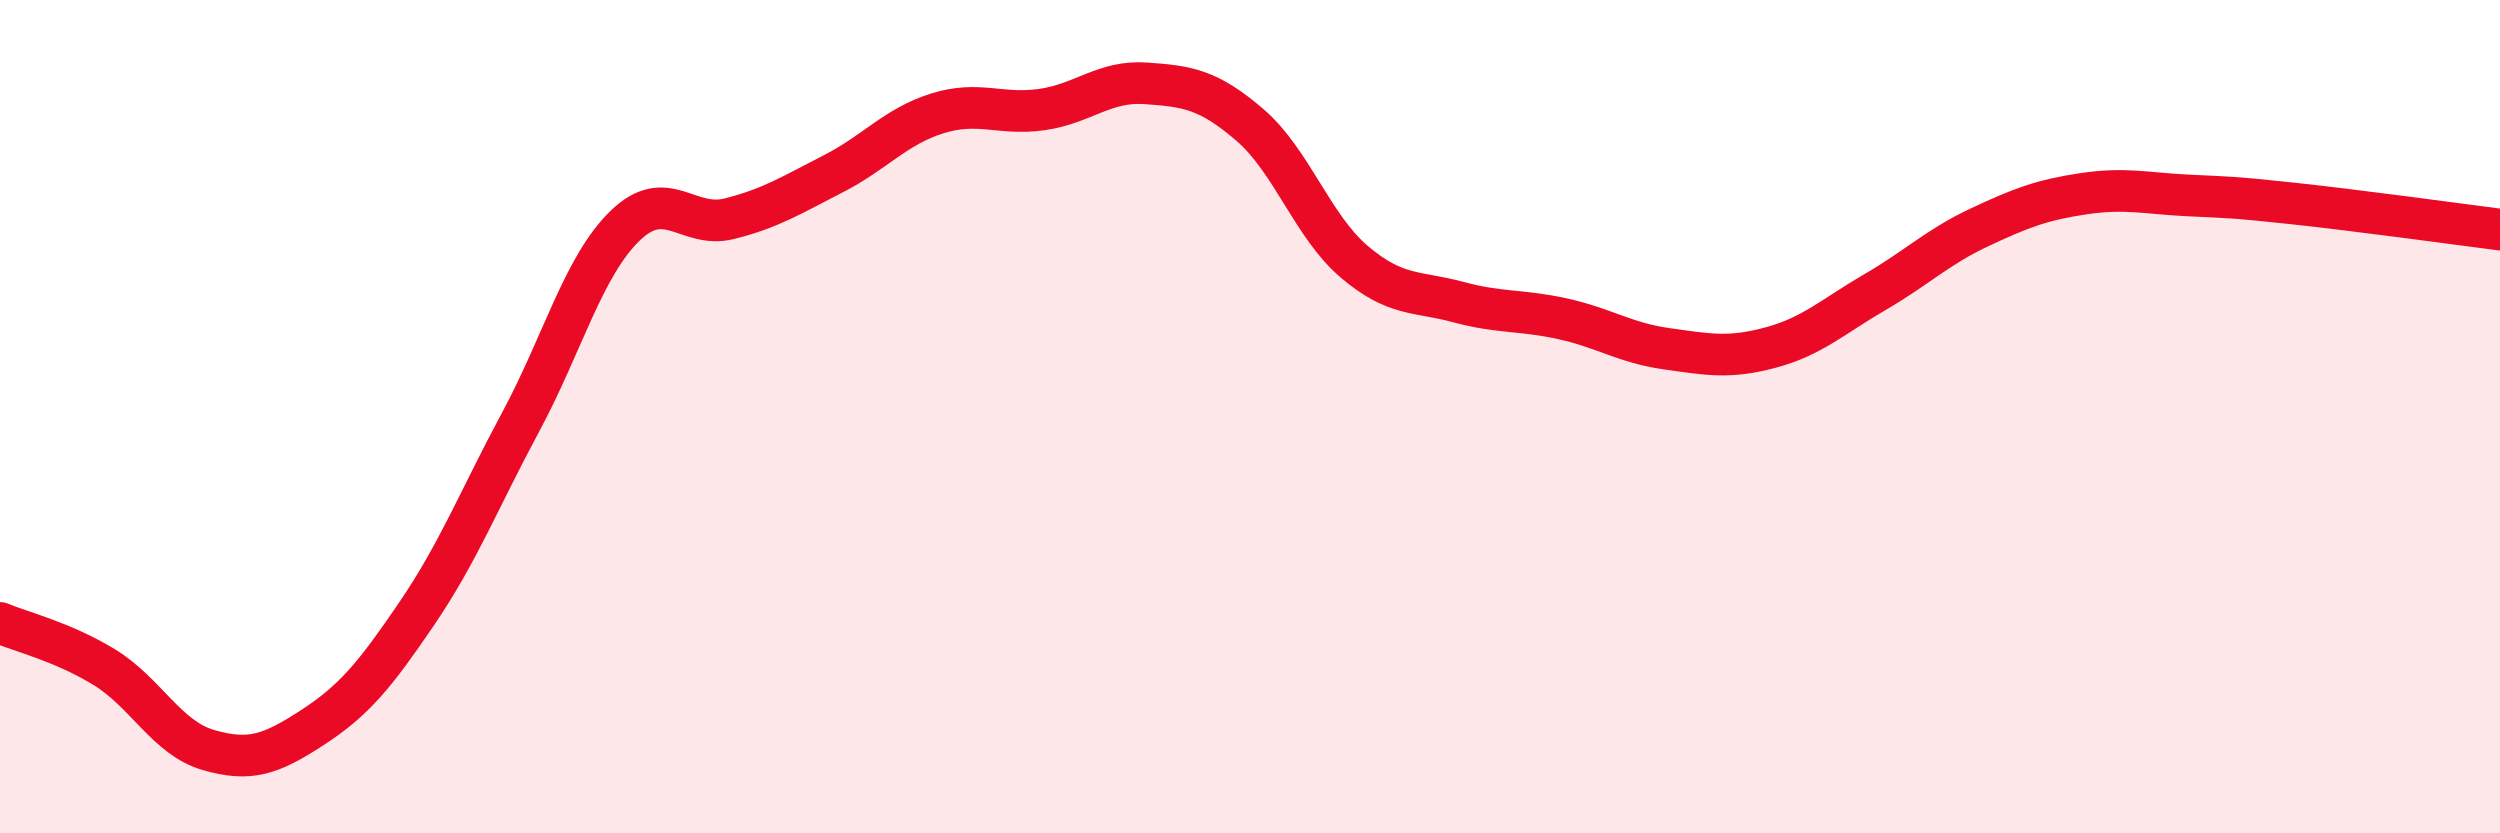
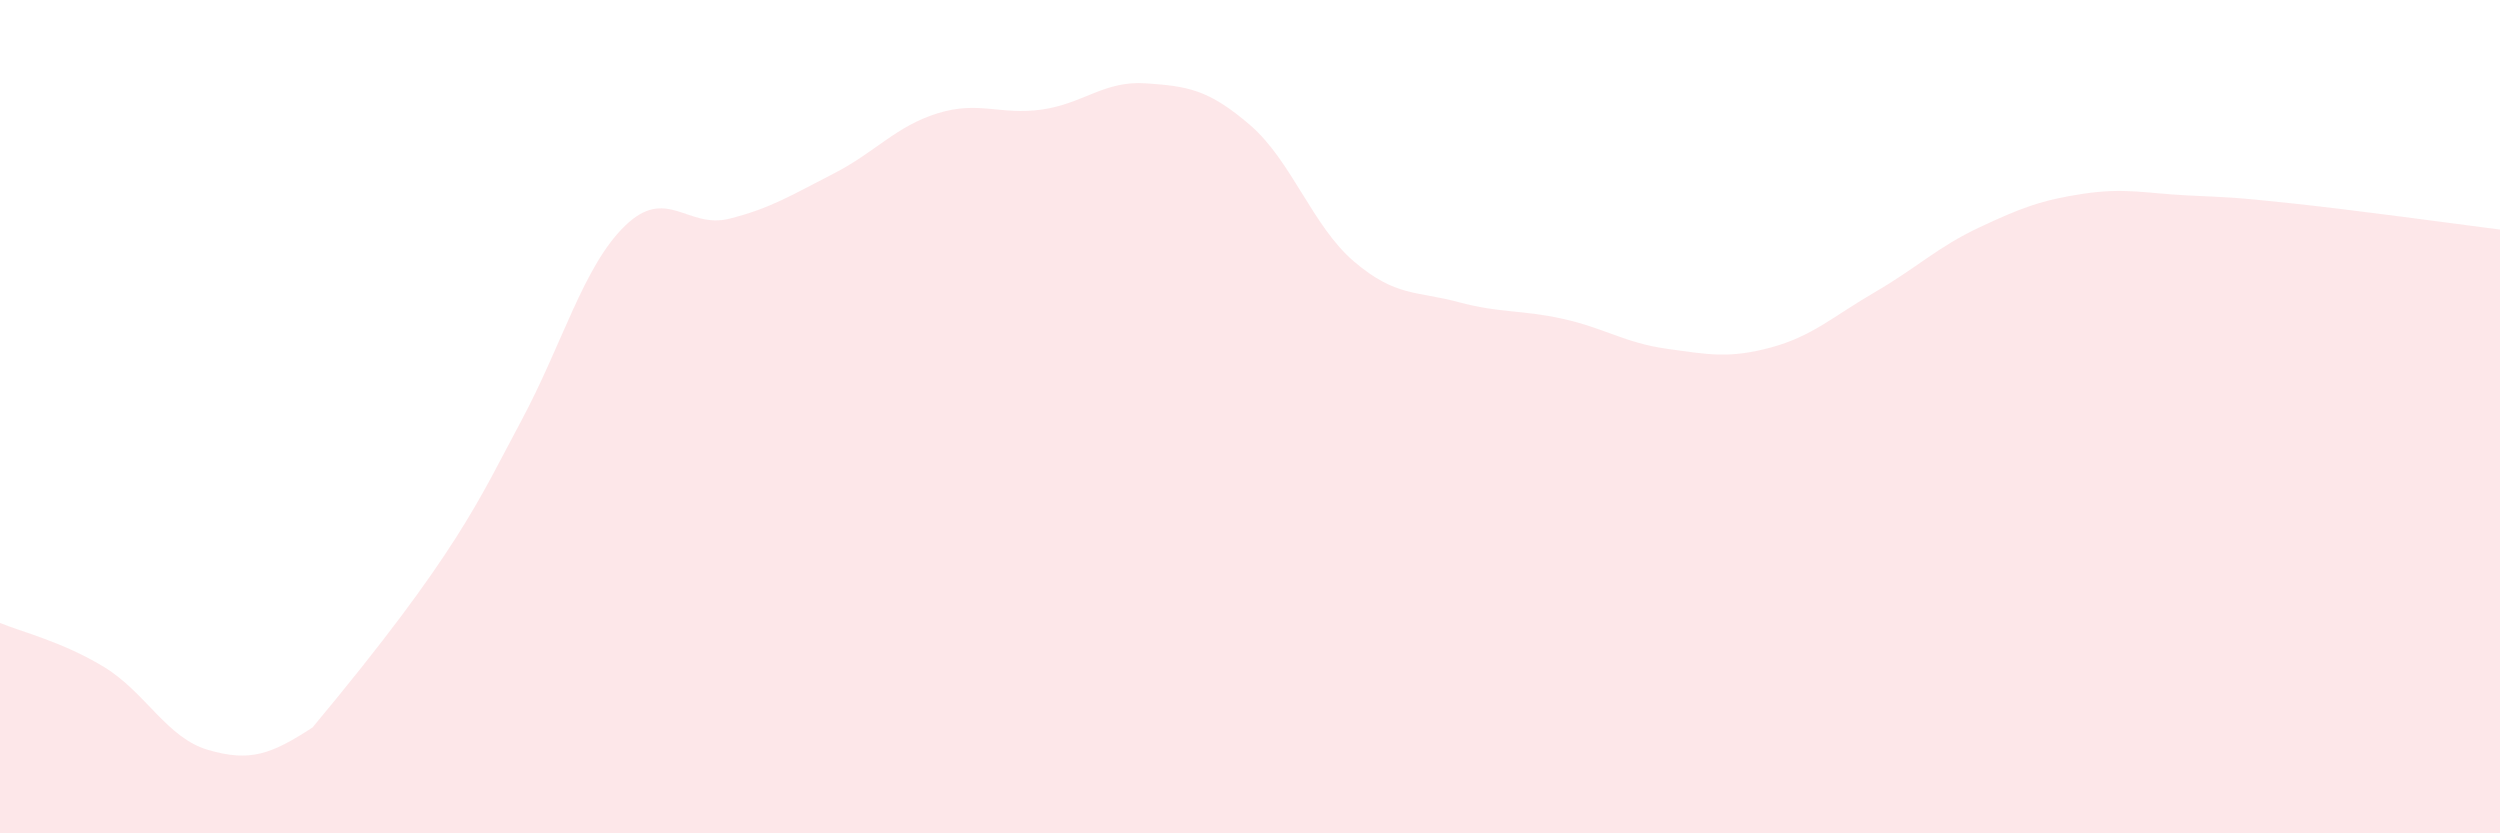
<svg xmlns="http://www.w3.org/2000/svg" width="60" height="20" viewBox="0 0 60 20">
-   <path d="M 0,14.95 C 0.5,15.16 1.5,15.4 2.5,16.01 C 3.5,16.62 4,17.71 5,18 C 6,18.29 6.5,18.11 7.5,17.46 C 8.5,16.81 9,16.2 10,14.73 C 11,13.26 11.5,11.98 12.5,10.12 C 13.5,8.26 14,6.39 15,5.42 C 16,4.45 16.5,5.5 17.5,5.25 C 18.5,5 19,4.68 20,4.17 C 21,3.66 21.5,3.03 22.5,2.72 C 23.5,2.41 24,2.77 25,2.63 C 26,2.49 26.5,1.93 27.5,2 C 28.5,2.07 29,2.14 30,3 C 31,3.86 31.5,5.43 32.5,6.28 C 33.5,7.13 34,6.98 35,7.25 C 36,7.52 36.5,7.43 37.5,7.65 C 38.5,7.87 39,8.23 40,8.37 C 41,8.51 41.5,8.61 42.5,8.34 C 43.5,8.07 44,7.59 45,7.01 C 46,6.43 46.5,5.93 47.5,5.46 C 48.5,4.99 49,4.8 50,4.65 C 51,4.5 51.5,4.64 52.5,4.69 C 53.5,4.74 53.5,4.72 55,4.88 C 56.5,5.04 59,5.38 60,5.51L60 20L0 20Z" fill="#EB0A25" opacity="0.1" stroke-linecap="round" stroke-linejoin="round" />
-   <path d="M 0,14.95 C 0.5,15.16 1.5,15.4 2.5,16.01 C 3.5,16.62 4,17.71 5,18 C 6,18.29 6.5,18.11 7.5,17.46 C 8.5,16.81 9,16.2 10,14.73 C 11,13.26 11.5,11.98 12.5,10.12 C 13.5,8.26 14,6.39 15,5.42 C 16,4.45 16.5,5.5 17.5,5.25 C 18.5,5 19,4.68 20,4.17 C 21,3.66 21.5,3.03 22.5,2.72 C 23.5,2.41 24,2.77 25,2.63 C 26,2.49 26.5,1.93 27.5,2 C 28.5,2.07 29,2.14 30,3 C 31,3.86 31.5,5.43 32.5,6.28 C 33.5,7.13 34,6.98 35,7.25 C 36,7.52 36.5,7.43 37.5,7.65 C 38.5,7.87 39,8.23 40,8.37 C 41,8.51 41.5,8.61 42.5,8.34 C 43.5,8.07 44,7.59 45,7.01 C 46,6.43 46.5,5.93 47.5,5.46 C 48.5,4.99 49,4.8 50,4.65 C 51,4.5 51.5,4.64 52.5,4.69 C 53.5,4.74 53.5,4.72 55,4.88 C 56.5,5.04 59,5.38 60,5.51" stroke="#EB0A25" stroke-width="1" fill="none" stroke-linecap="round" stroke-linejoin="round" />
+   <path d="M 0,14.95 C 0.5,15.16 1.5,15.4 2.5,16.01 C 3.5,16.62 4,17.71 5,18 C 6,18.29 6.5,18.11 7.5,17.46 C 11,13.26 11.5,11.98 12.5,10.12 C 13.5,8.26 14,6.39 15,5.42 C 16,4.45 16.5,5.5 17.5,5.25 C 18.5,5 19,4.68 20,4.17 C 21,3.66 21.5,3.03 22.5,2.72 C 23.5,2.41 24,2.77 25,2.63 C 26,2.49 26.5,1.93 27.5,2 C 28.5,2.07 29,2.14 30,3 C 31,3.86 31.5,5.43 32.5,6.28 C 33.5,7.13 34,6.98 35,7.25 C 36,7.52 36.5,7.43 37.5,7.65 C 38.5,7.87 39,8.23 40,8.37 C 41,8.51 41.5,8.61 42.5,8.34 C 43.5,8.07 44,7.59 45,7.01 C 46,6.43 46.5,5.93 47.5,5.46 C 48.5,4.99 49,4.8 50,4.65 C 51,4.5 51.5,4.64 52.5,4.69 C 53.5,4.74 53.5,4.72 55,4.88 C 56.5,5.04 59,5.38 60,5.51L60 20L0 20Z" fill="#EB0A25" opacity="0.1" stroke-linecap="round" stroke-linejoin="round" />
</svg>